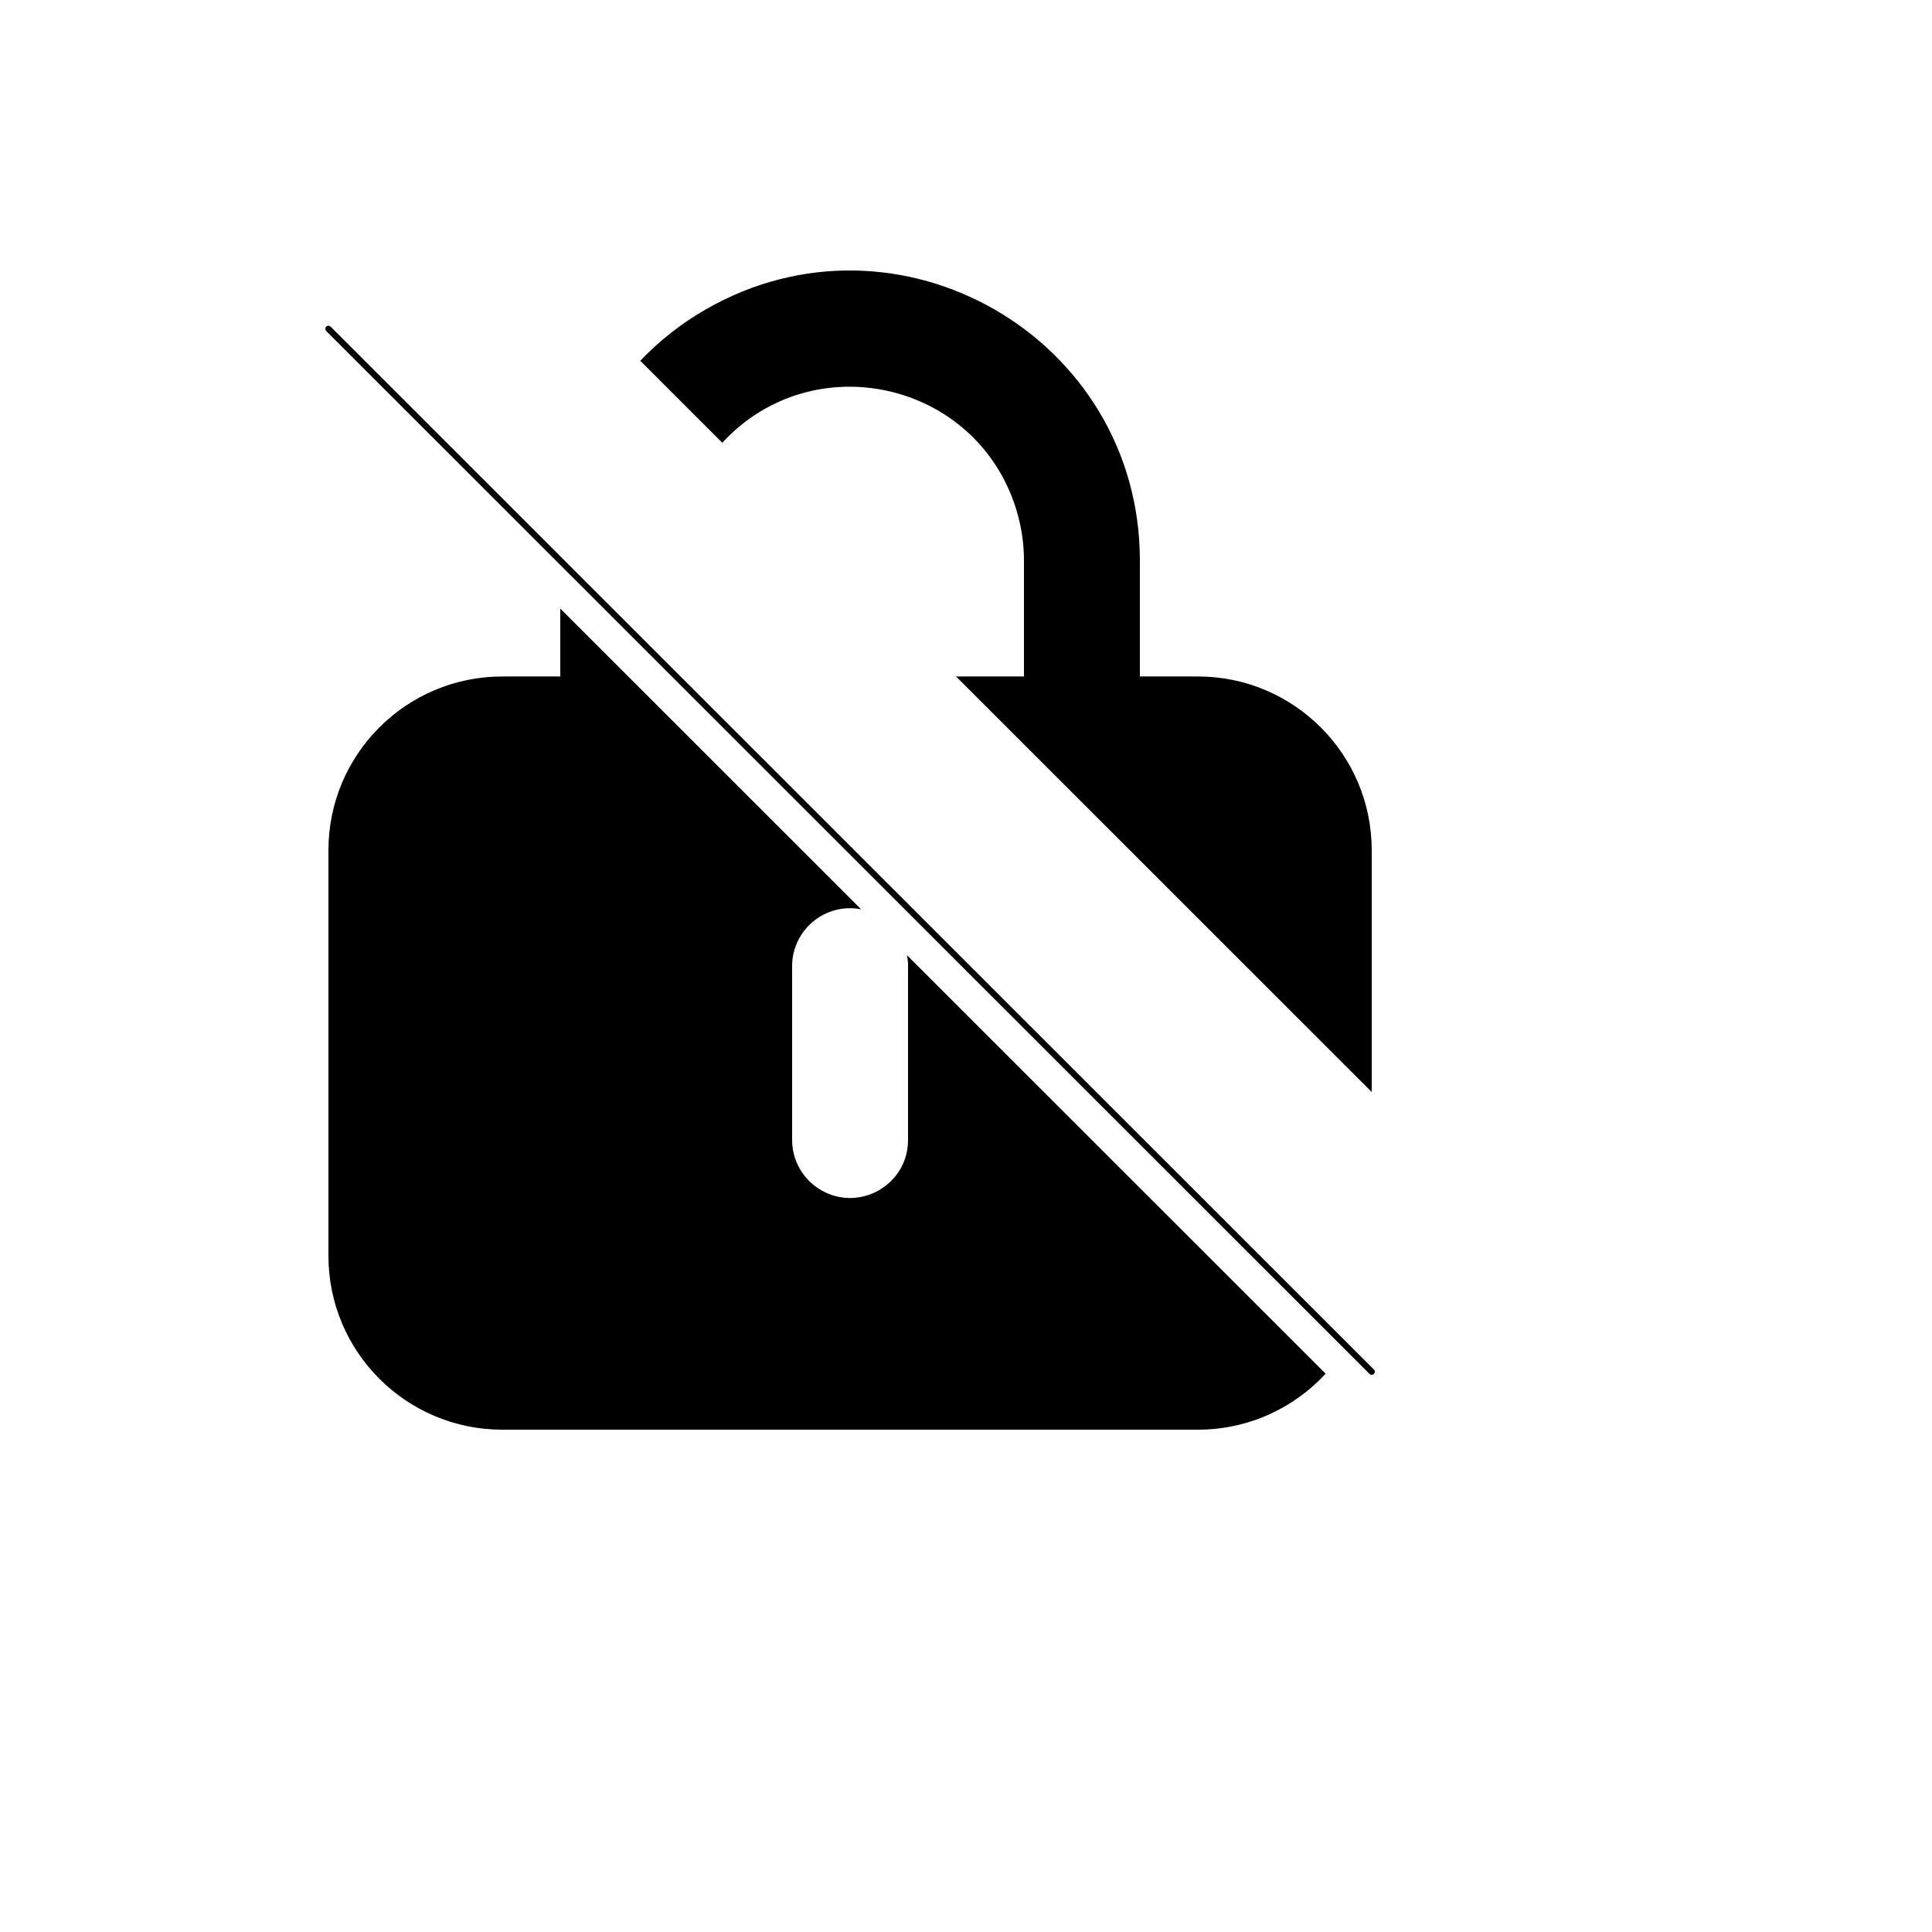
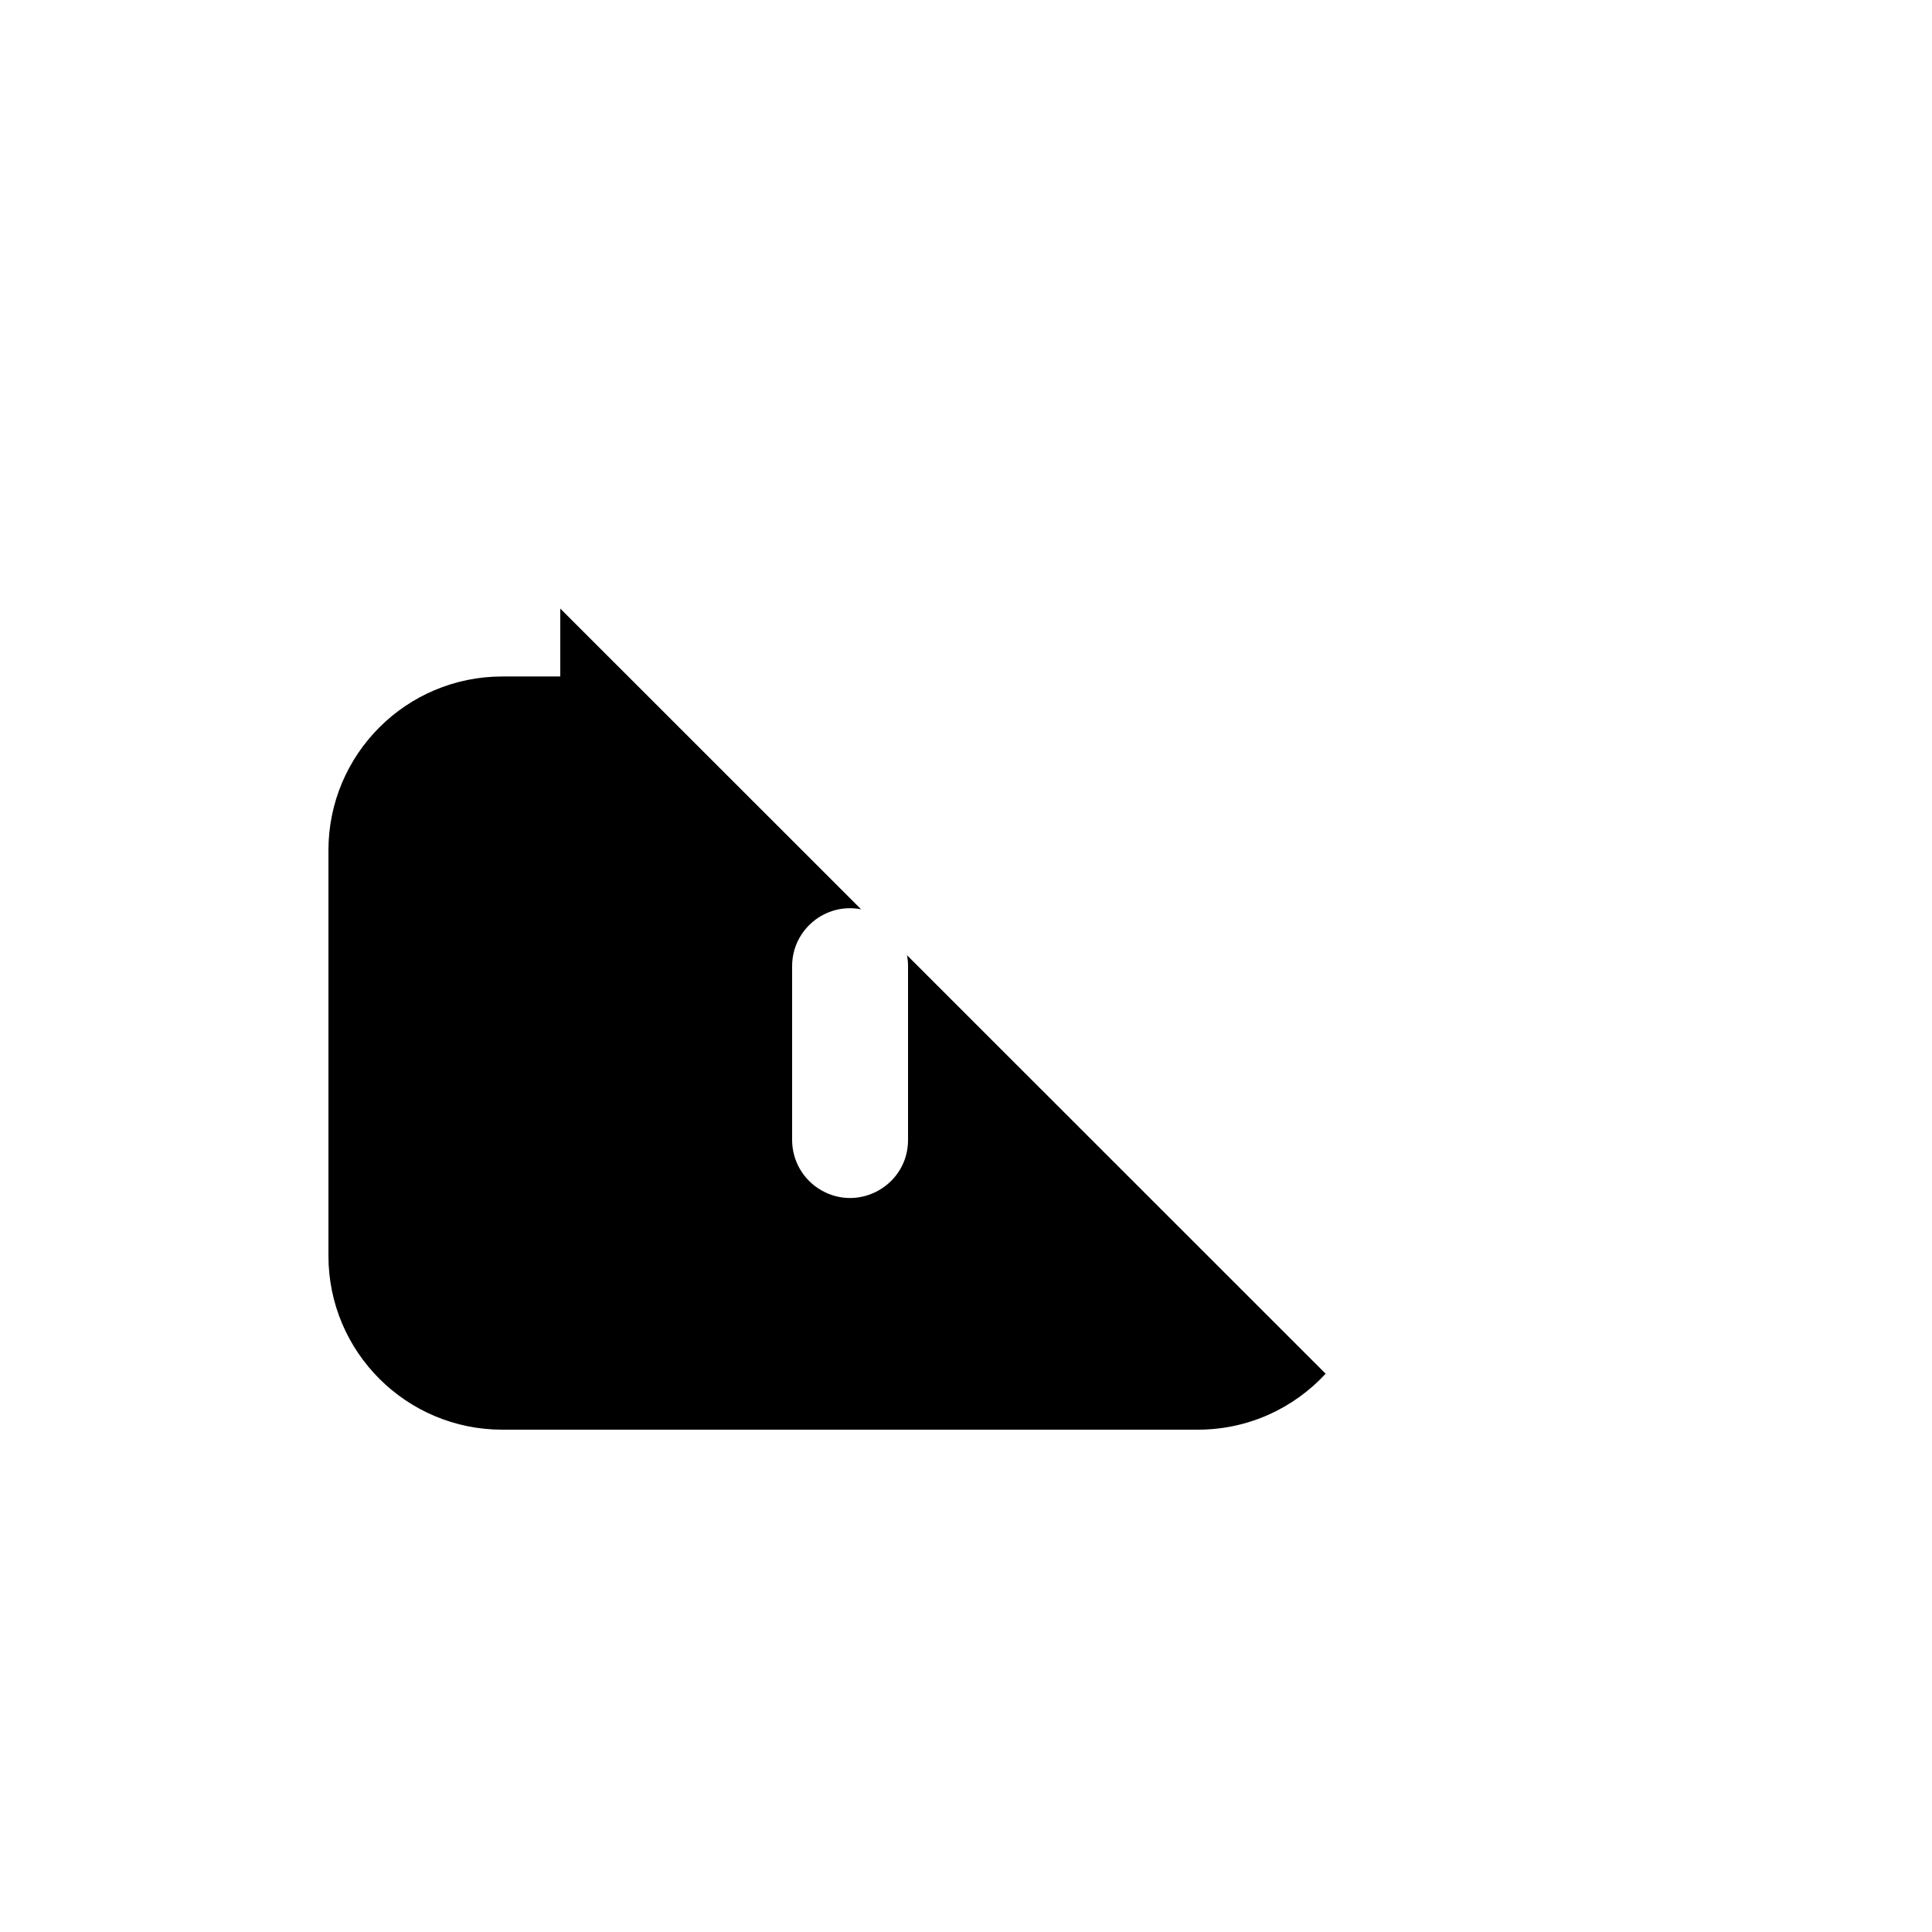
<svg xmlns="http://www.w3.org/2000/svg" version="1.1" width="100%" height="100%" id="svgWorkerArea" viewBox="-25 -25 625 625" style="background: white;">
  <defs id="defsdoc">
    <pattern id="patternBool" x="0" y="0" width="10" height="10" patternUnits="userSpaceOnUse" patternTransform="rotate(35)">
-       <circle cx="5" cy="5" r="4" style="stroke: none;fill: #ff000070;" />
-     </pattern>
+       </pattern>
  </defs>
  <g id="fileImp-815899621" class="cosito">
-     <path id="pathImp-415611928" clip-rule="evenodd" fill="currentColor" fill-rule="evenodd" class="grouped" d="M156.25 171.874C156.25 171.874 156.25 193.841 156.25 193.841 156.25 193.841 137.5 193.841 137.5 193.841 106.433 193.841 81.25 219.014 81.25 250.07 81.25 250.07 81.25 381.271 81.25 381.271 81.25 412.326 106.433 437.5 137.5 437.5 137.5 437.5 362.5 437.5 362.5 437.5 378.85 437.5 393.569 430.528 403.844 419.394 403.844 419.394 268.413 284.013 268.413 284.013 268.641 285.181 268.754 286.368 268.75 287.556 268.75 287.556 268.75 343.785 268.75 343.785 268.75 358.213 253.126 367.231 240.625 360.017 234.824 356.669 231.25 350.482 231.25 343.785 231.25 343.785 231.25 287.556 231.25 287.556 231.248 275.774 241.992 266.912 253.562 269.15 253.562 269.15 156.25 171.874 156.25 171.874 156.25 171.874 156.25 171.874 156.25 171.874M418.75 328.266C418.75 328.266 418.75 250.07 418.75 250.07 418.75 219.014 393.567 193.841 362.5 193.841 362.5 193.841 343.75 193.841 343.75 193.841 343.75 193.841 343.75 156.355 343.75 156.355 343.75 84.213 265.624 39.125 203.125 75.195 195.372 79.669 188.299 85.231 182.125 91.71 182.125 91.71 208.656 118.231 208.656 118.231 238.017 86.417 290.821 98.306 303.704 139.631 305.391 145.045 306.25 150.683 306.25 156.355 306.25 156.355 306.25 193.841 306.25 193.841 306.25 193.841 284.275 193.841 284.275 193.841 284.275 193.841 418.75 328.266 418.75 328.266 418.75 328.266 418.75 328.266 418.75 328.266" />
-     <path id="pathImp-679043007" fill="none" stroke="currentColor" stroke-linecap="round" stroke-linejoin="round" stroke-width="2" class="grouped" d="M81.25 81.383C81.25 81.383 418.75 418.757 418.75 418.757" />
+     <path id="pathImp-415611928" clip-rule="evenodd" fill="currentColor" fill-rule="evenodd" class="grouped" d="M156.25 171.874C156.25 171.874 156.25 193.841 156.25 193.841 156.25 193.841 137.5 193.841 137.5 193.841 106.433 193.841 81.25 219.014 81.25 250.07 81.25 250.07 81.25 381.271 81.25 381.271 81.25 412.326 106.433 437.5 137.5 437.5 137.5 437.5 362.5 437.5 362.5 437.5 378.85 437.5 393.569 430.528 403.844 419.394 403.844 419.394 268.413 284.013 268.413 284.013 268.641 285.181 268.754 286.368 268.75 287.556 268.75 287.556 268.75 343.785 268.75 343.785 268.75 358.213 253.126 367.231 240.625 360.017 234.824 356.669 231.25 350.482 231.25 343.785 231.25 343.785 231.25 287.556 231.25 287.556 231.248 275.774 241.992 266.912 253.562 269.15 253.562 269.15 156.25 171.874 156.25 171.874 156.25 171.874 156.25 171.874 156.25 171.874M418.75 328.266" />
  </g>
</svg>